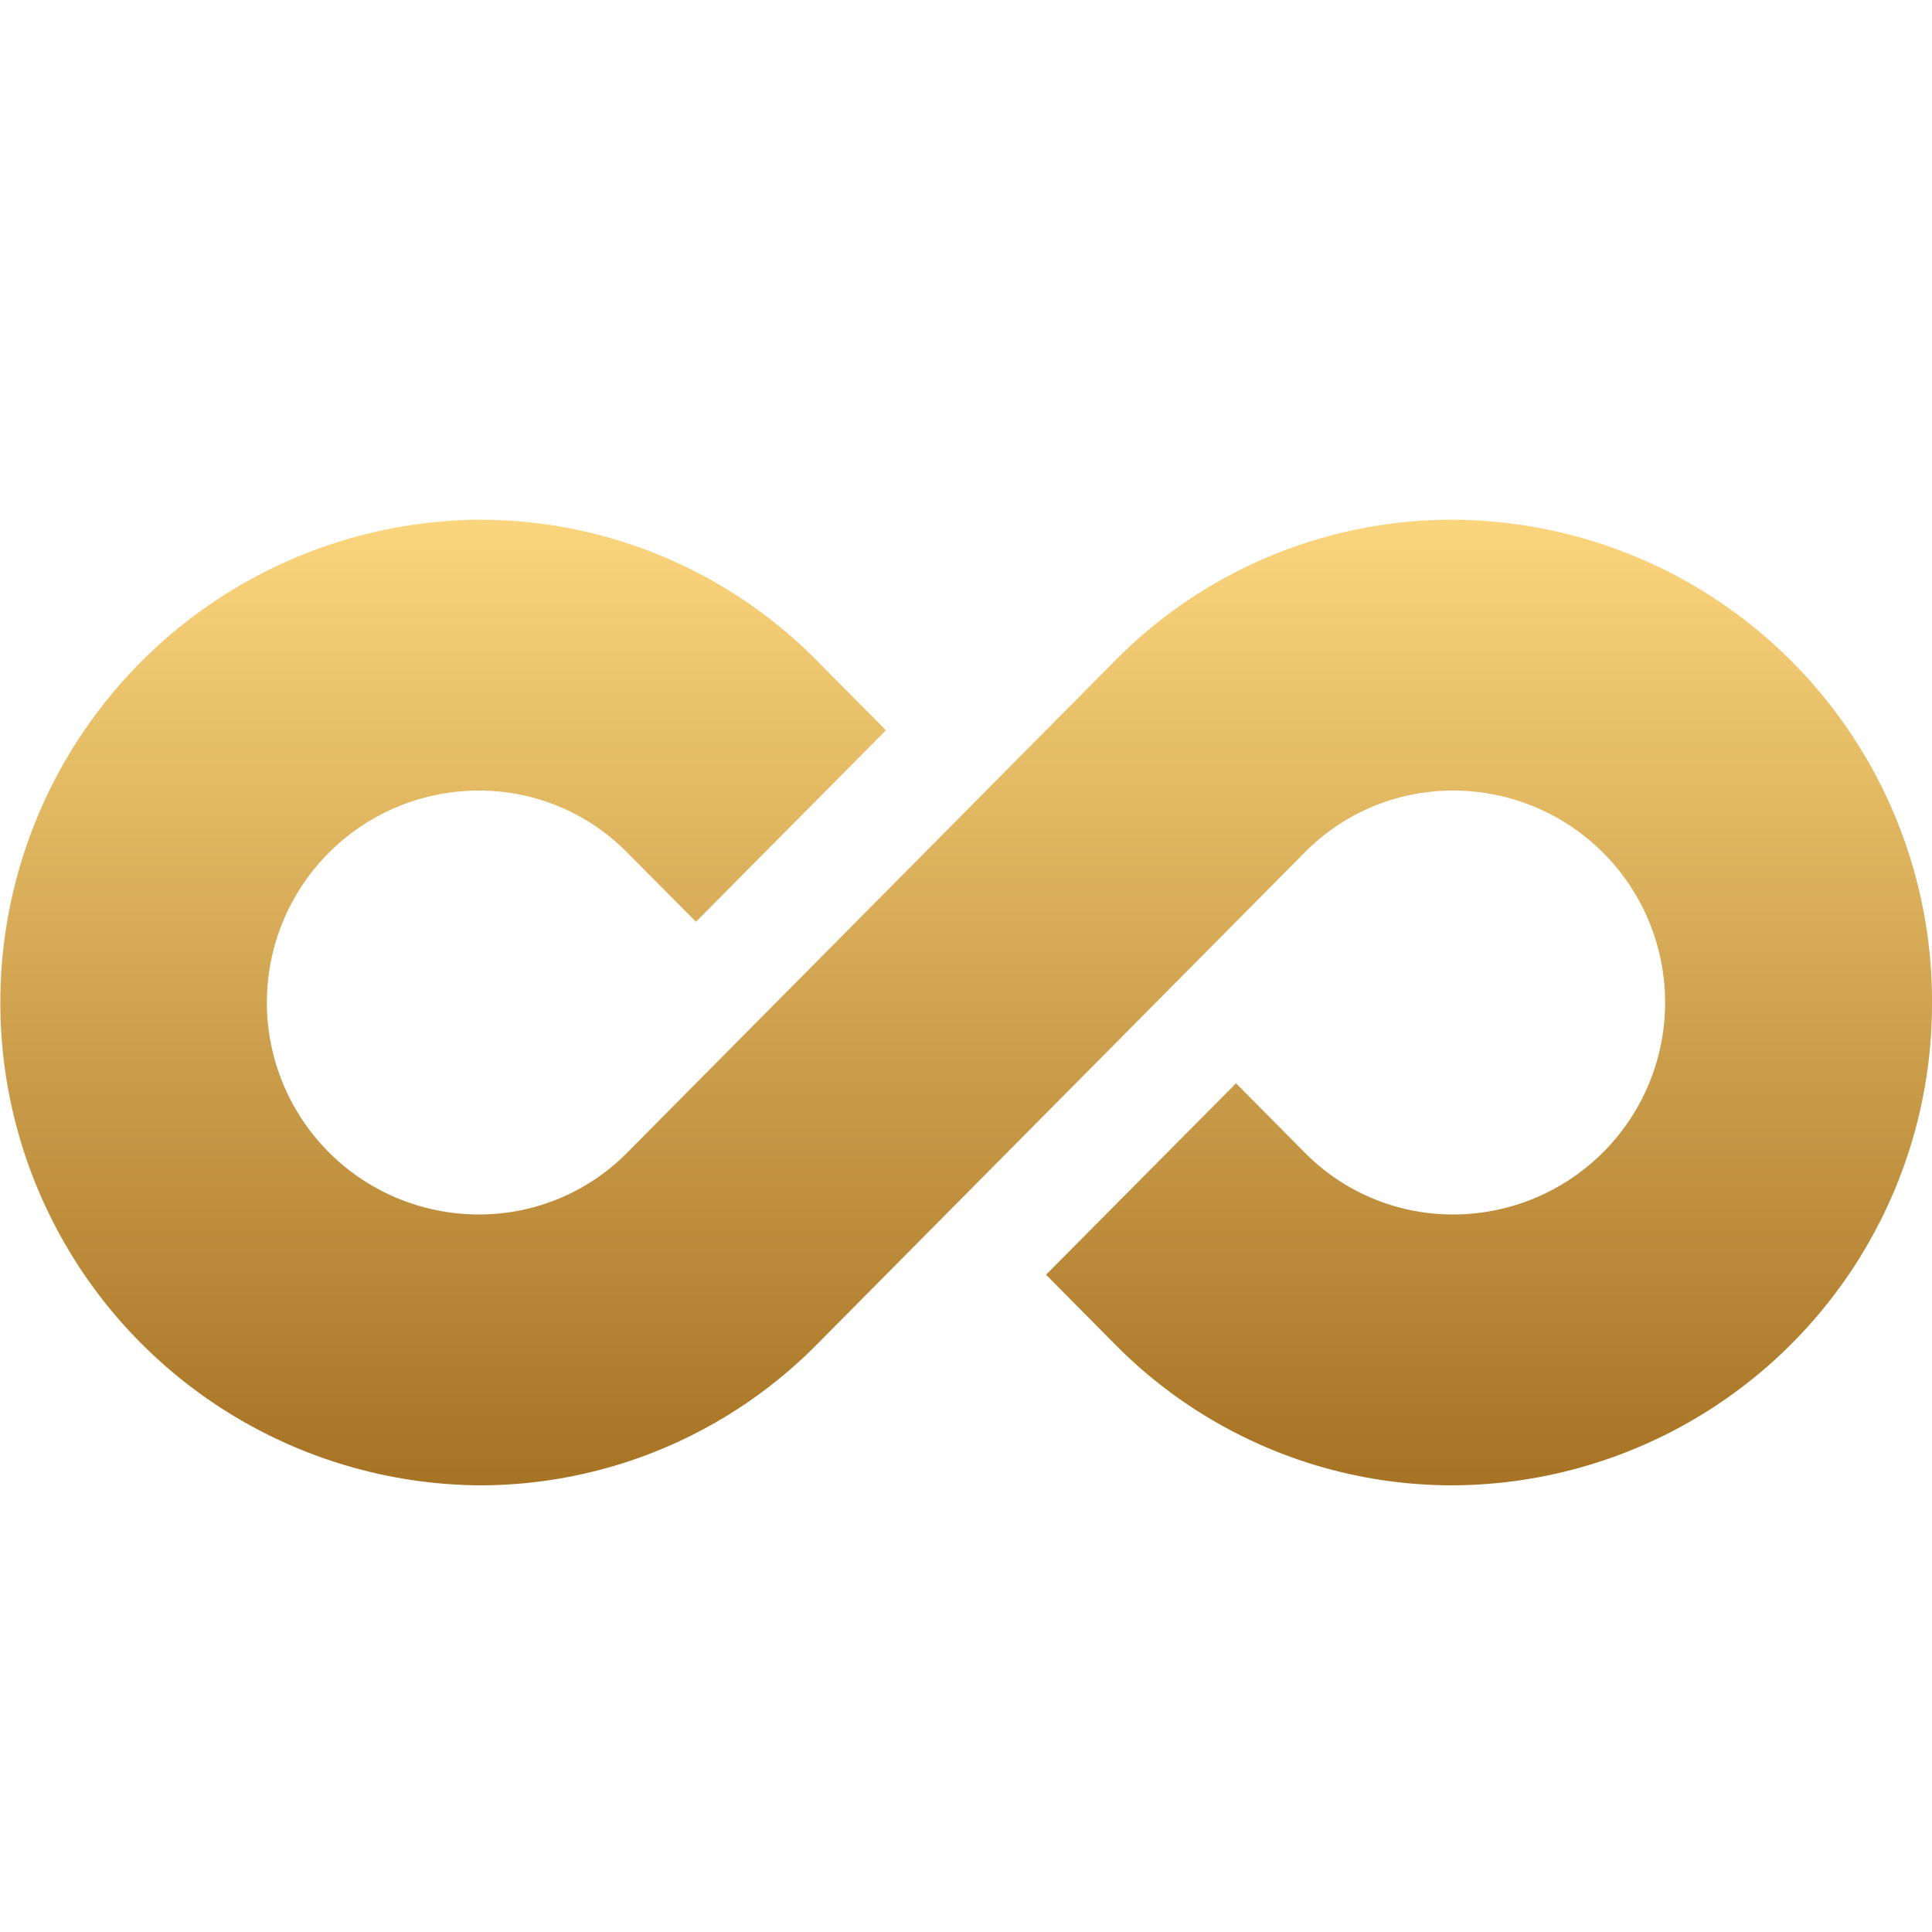
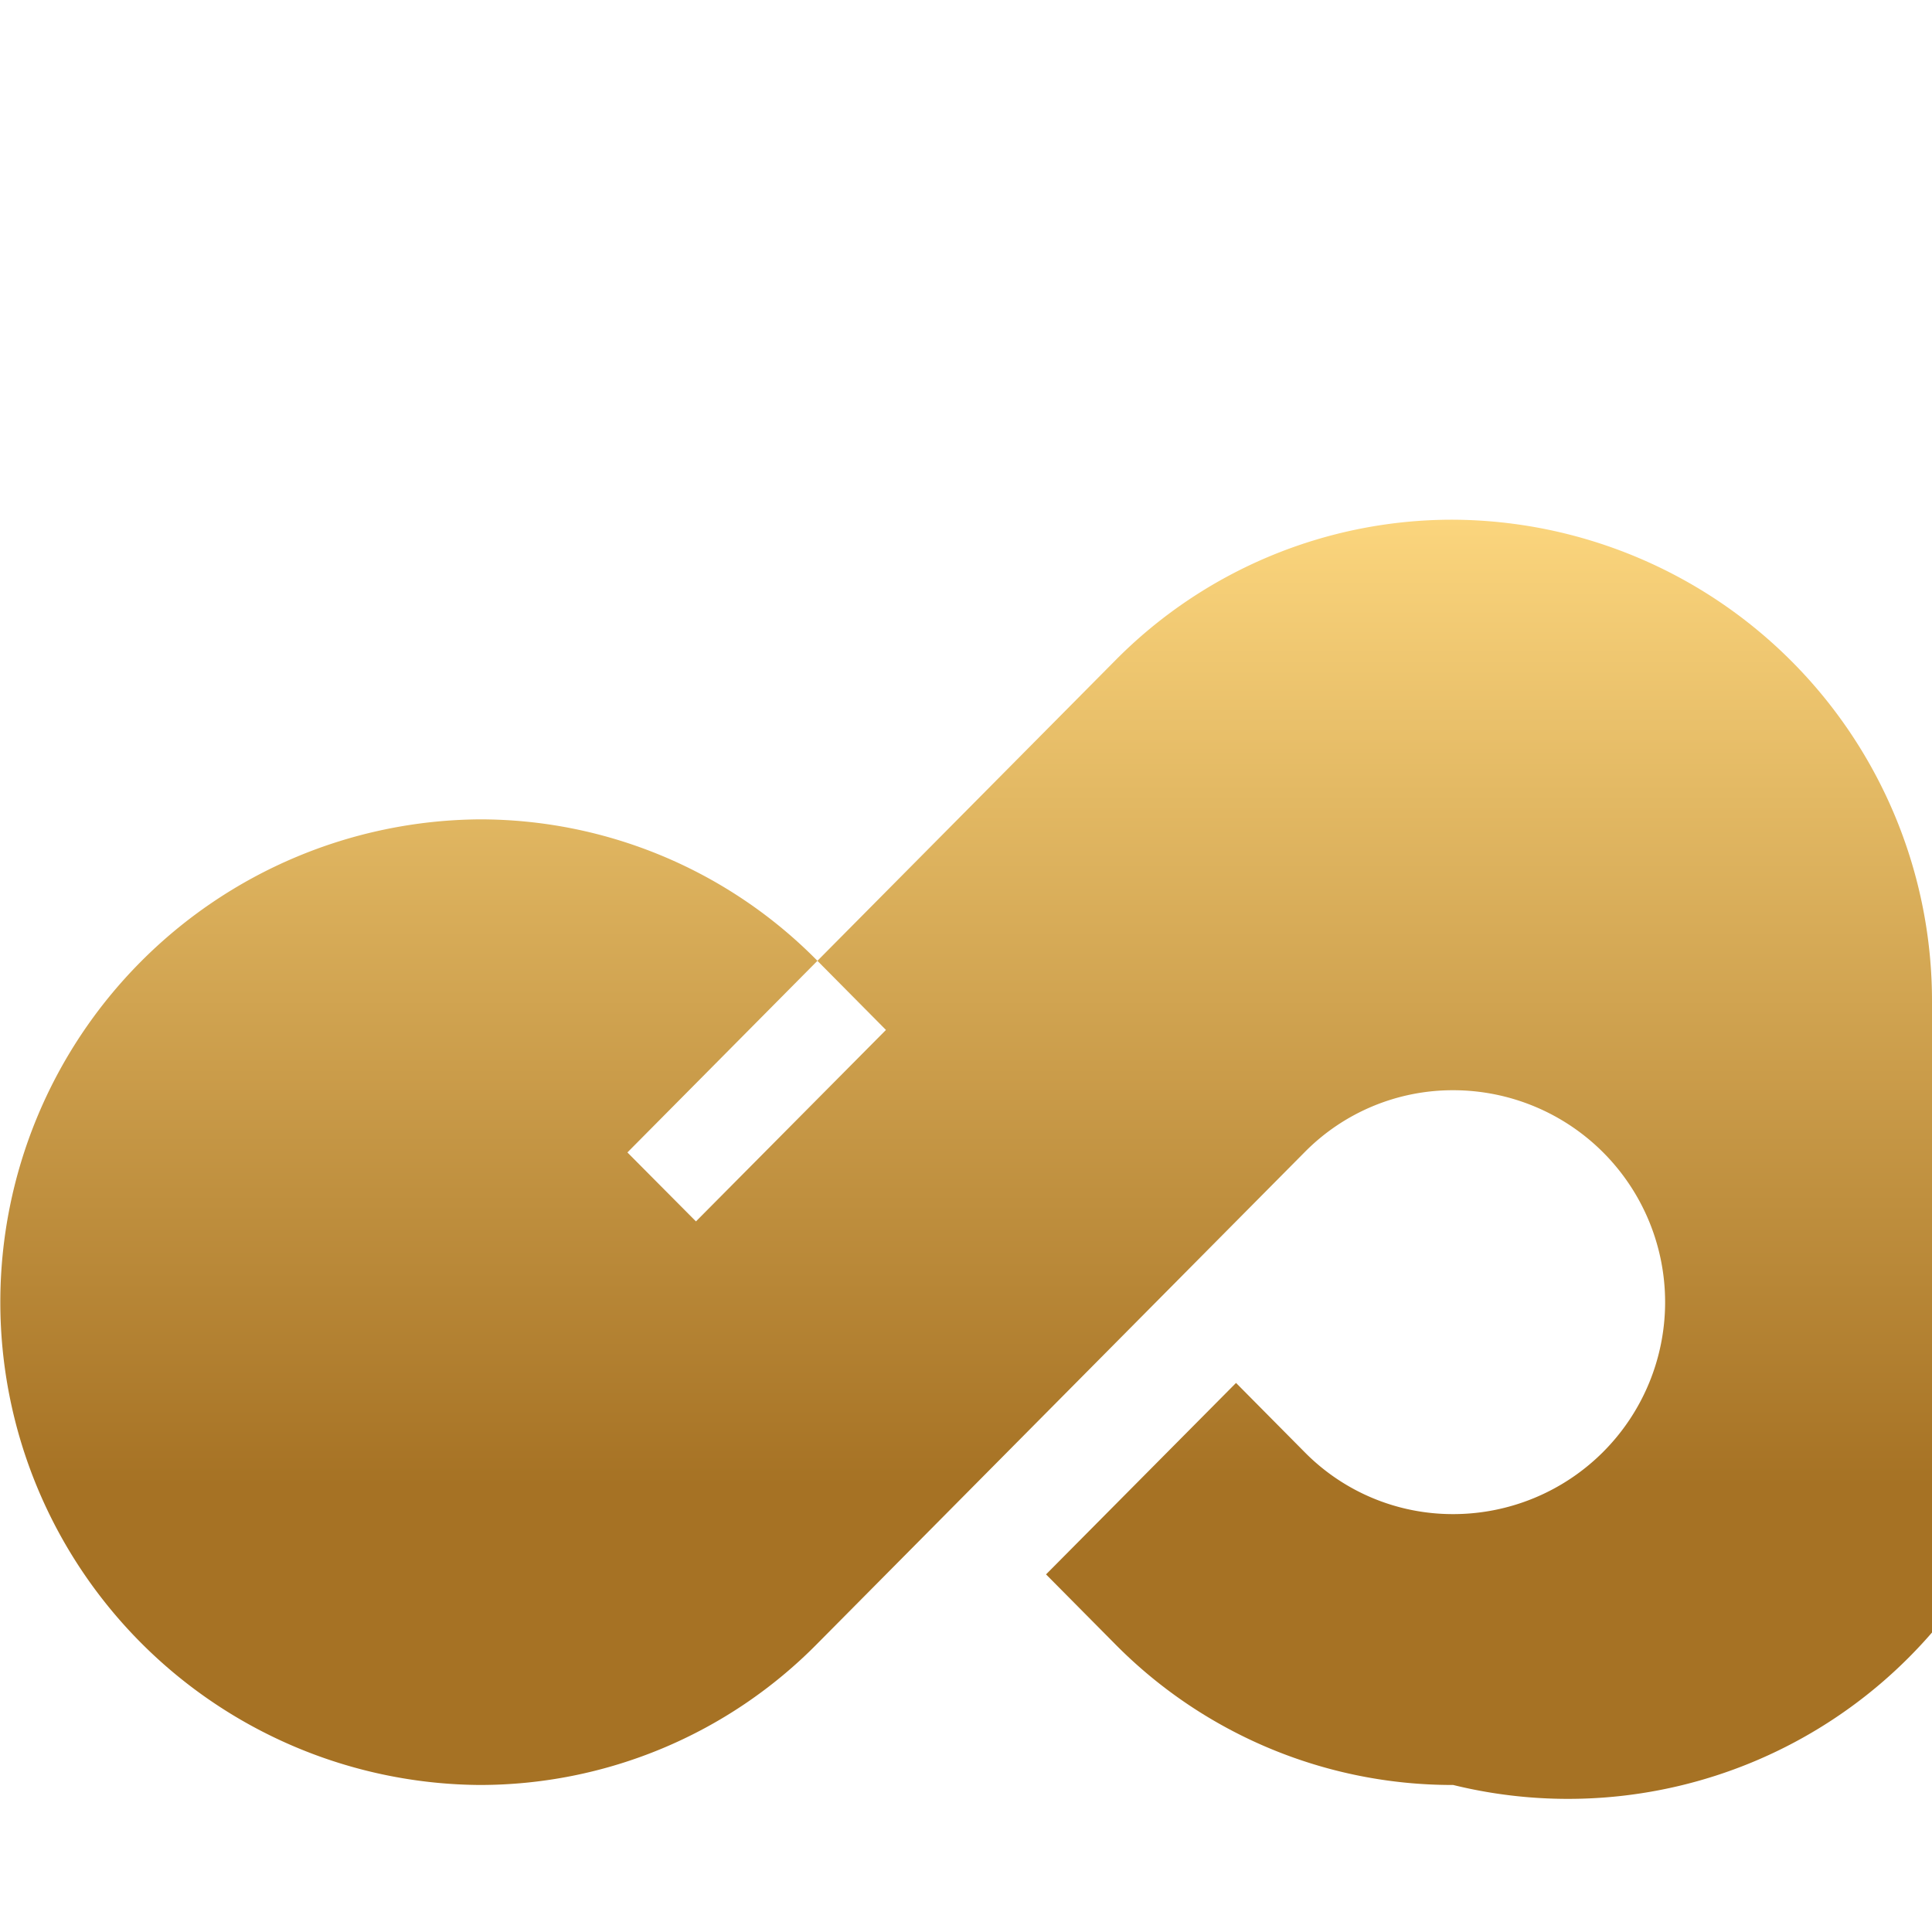
<svg xmlns="http://www.w3.org/2000/svg" id="icon_03.svg" width="100" height="100" viewBox="0 0 100 100">
  <defs>
    <style>
      .cls-1 {
        fill: none;
      }

      .cls-2 {
        fill-rule: evenodd;
        fill: url(#linear-gradient);
      }
    </style>
    <linearGradient id="linear-gradient" x1="339" y1="1935.88" x2="339" y2="1885.91" gradientUnits="userSpaceOnUse">
      <stop offset="0" stop-color="#a67224" />
      <stop offset="1" stop-color="#fbd57d" />
    </linearGradient>
  </defs>
-   <rect id="枠_のコピー_2" data-name="枠 のコピー 2" class="cls-1" width="100" height="100" />
-   <path id="_003" data-name="003" class="cls-2" d="M389,1910.89a24.915,24.915,0,0,0-24.784-24.99,24.52,24.52,0,0,0-17.525,7.32l-25.216,25.43a10.764,10.764,0,0,1-7.691,3.21,10.97,10.97,0,0,1,0-21.94,10.733,10.733,0,0,1,7.691,3.22l3.548,3.57,9.834-9.91-3.549-3.58a24.516,24.516,0,0,0-17.524-7.32,24.991,24.991,0,0,0,0,49.98,24.52,24.52,0,0,0,17.525-7.32l25.216-25.43a10.764,10.764,0,0,1,7.691-3.21,10.97,10.97,0,0,1,0,21.94,10.764,10.764,0,0,1-7.691-3.21l-3.548-3.58-9.834,9.91,3.548,3.58a24.52,24.52,0,0,0,17.525,7.32A24.915,24.915,0,0,0,389,1910.89h0Z" transform="translate(-289 -1859)" />
+   <path id="_003" data-name="003" class="cls-2" d="M389,1910.89a24.915,24.915,0,0,0-24.784-24.99,24.52,24.52,0,0,0-17.525,7.32l-25.216,25.43l3.548,3.57,9.834-9.91-3.549-3.58a24.516,24.516,0,0,0-17.524-7.32,24.991,24.991,0,0,0,0,49.98,24.52,24.52,0,0,0,17.525-7.32l25.216-25.43a10.764,10.764,0,0,1,7.691-3.21,10.97,10.97,0,0,1,0,21.94,10.764,10.764,0,0,1-7.691-3.21l-3.548-3.58-9.834,9.91,3.548,3.58a24.52,24.52,0,0,0,17.525,7.32A24.915,24.915,0,0,0,389,1910.89h0Z" transform="translate(-289 -1859)" />
</svg>